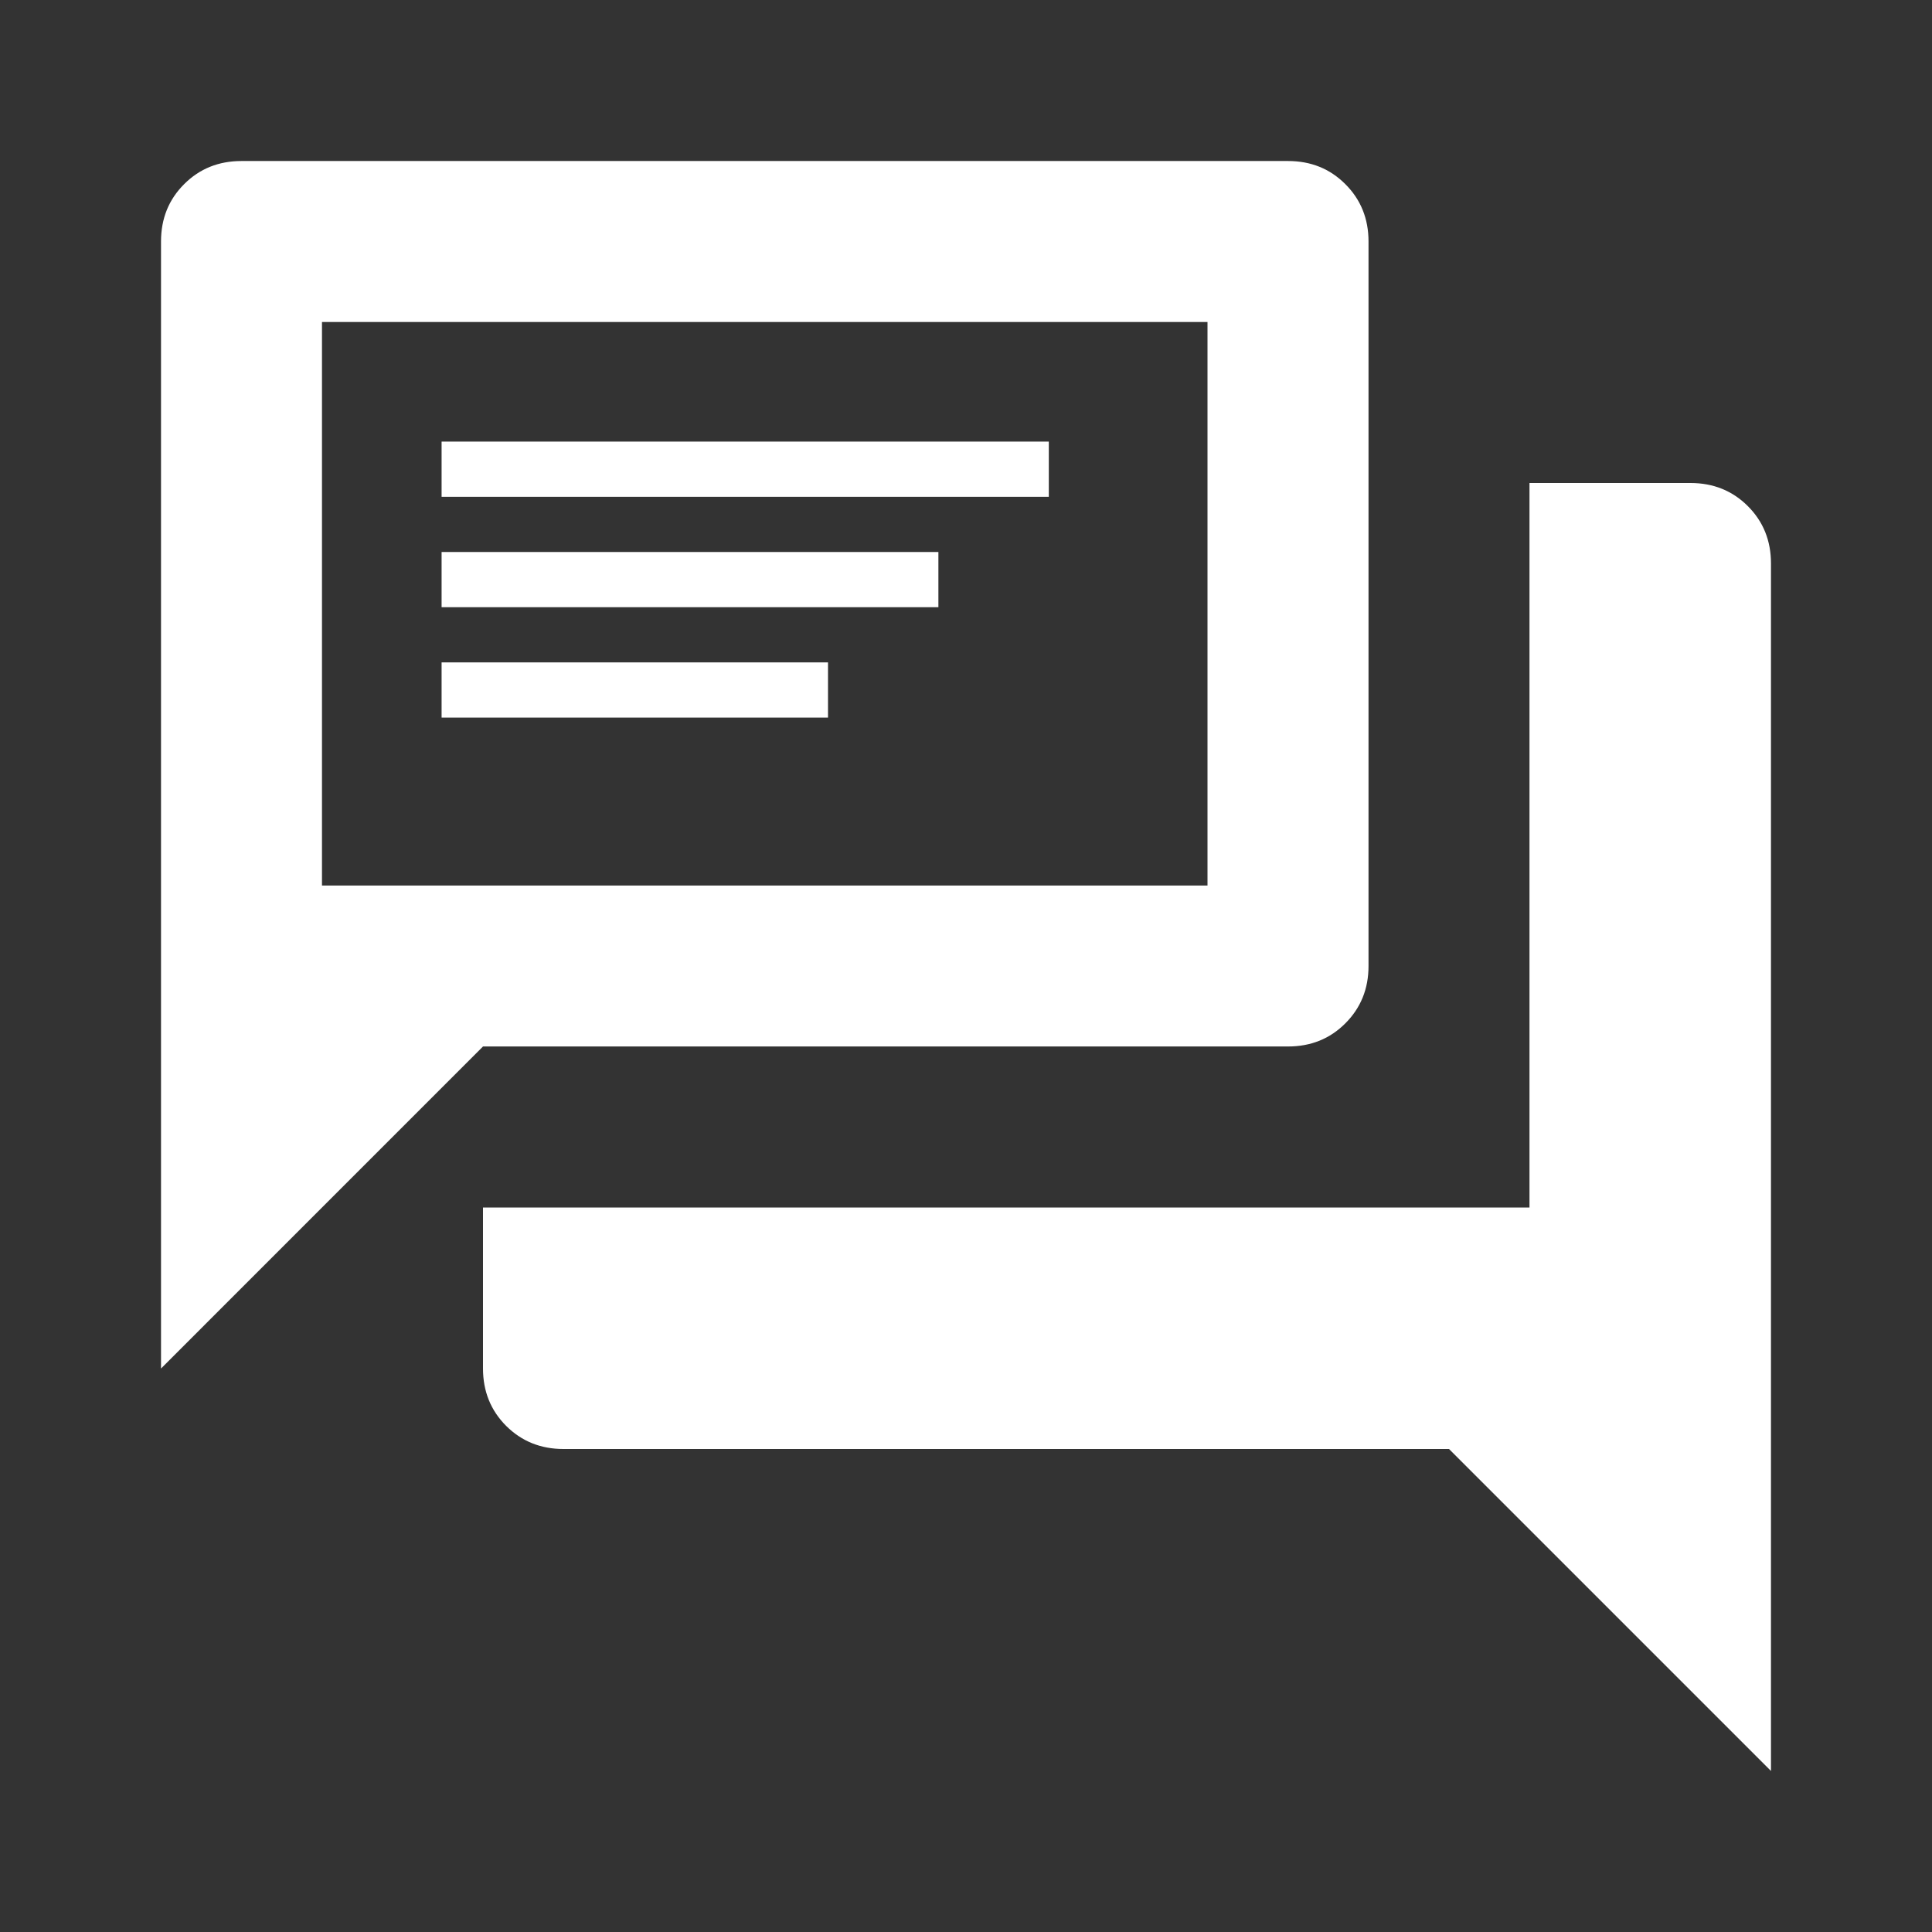
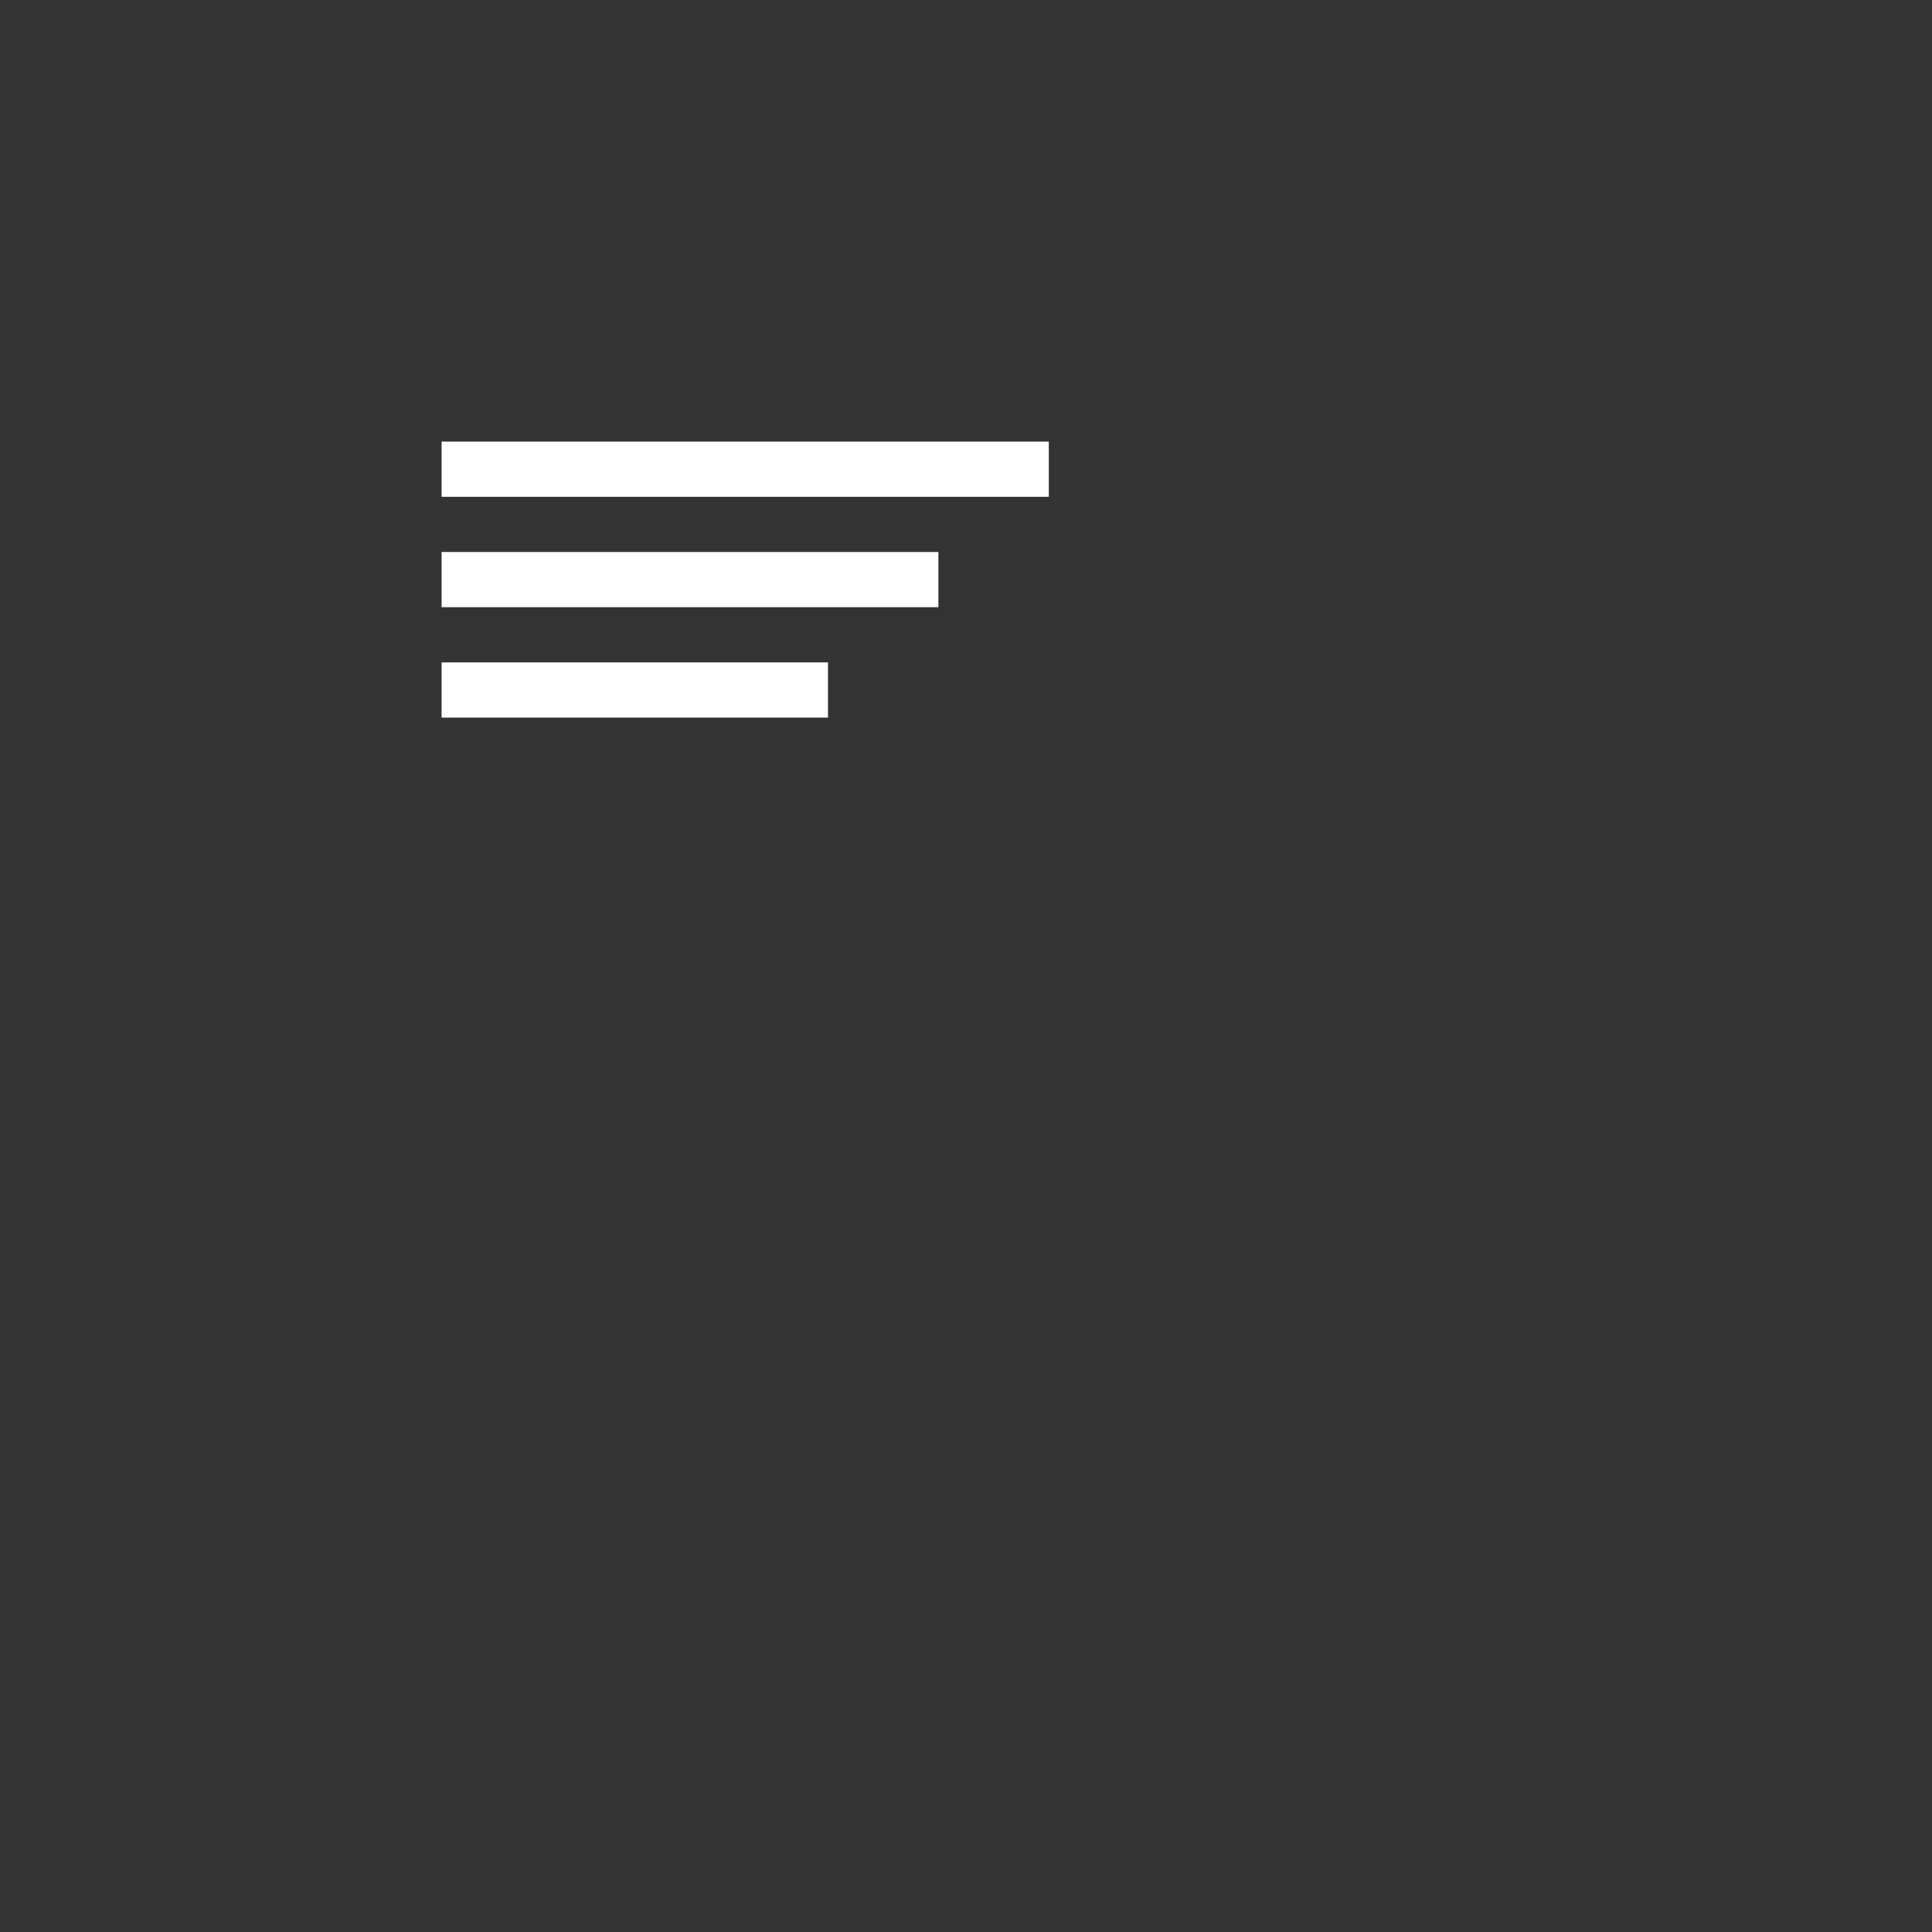
<svg xmlns="http://www.w3.org/2000/svg" width="35" height="35" viewBox="0 0 35 35" fill="none">
  <rect x="0" y="0" width="35" height="35" fill="#333333" stroke="none" />
-   <path d="M10.208 26.25C9.795 26.25 9.449 26.11 9.169 25.831C8.89 25.551 8.75 25.205 8.75 24.792V21.875H27.708V8.75H30.625C31.038 8.75 31.385 8.89 31.664 9.169C31.944 9.449 32.083 9.795 32.083 10.208V32.083L26.25 26.25H10.208ZM2.917 24.792V4.375C2.917 3.962 3.056 3.615 3.336 3.336C3.615 3.056 3.962 2.917 4.375 2.917H23.333C23.747 2.917 24.093 3.056 24.372 3.336C24.652 3.615 24.792 3.962 24.792 4.375V17.5C24.792 17.913 24.652 18.259 24.372 18.539C24.093 18.819 23.747 18.958 23.333 18.958H8.75L2.917 24.792ZM21.875 16.042V5.833H5.833V16.042H21.875Z" fill="white" />
  <line x1="8" y1="8.5" x2="19" y2="8.5" stroke="white" />
  <line x1="8" y1="10.5" x2="17" y2="10.5" stroke="white" />
  <line x1="8" y1="12.5" x2="15" y2="12.5" stroke="white" />
</svg>